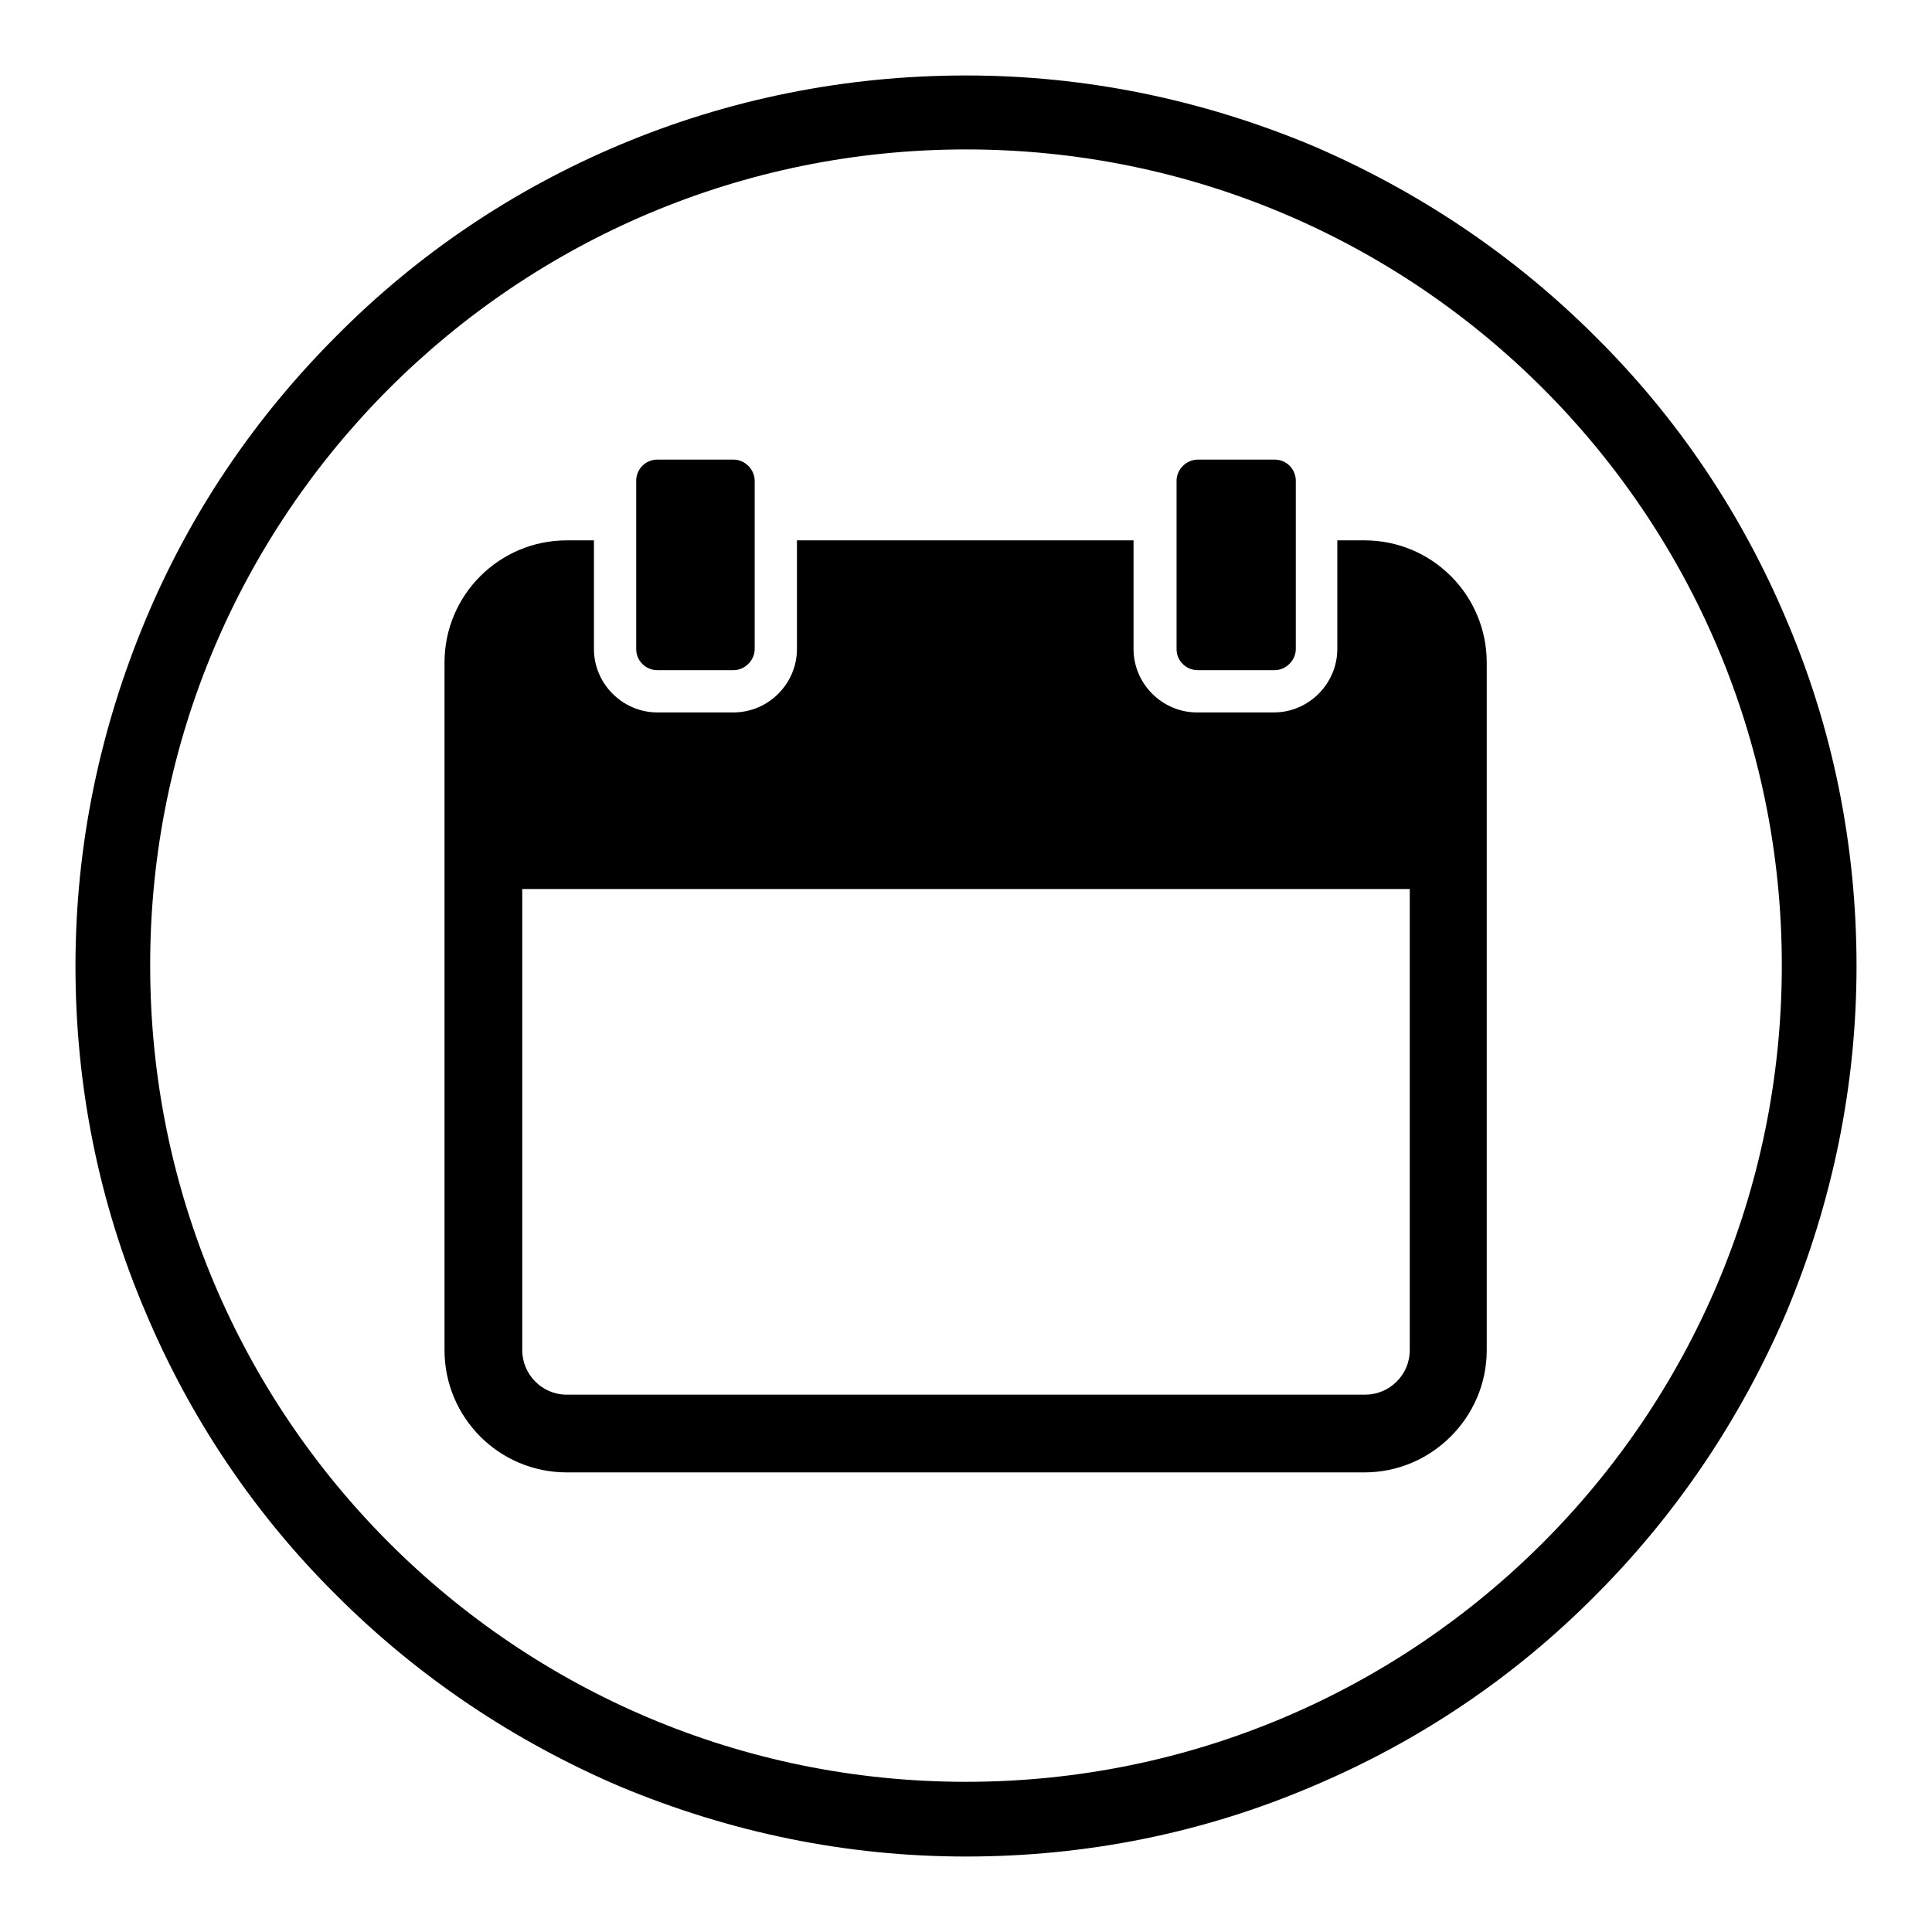
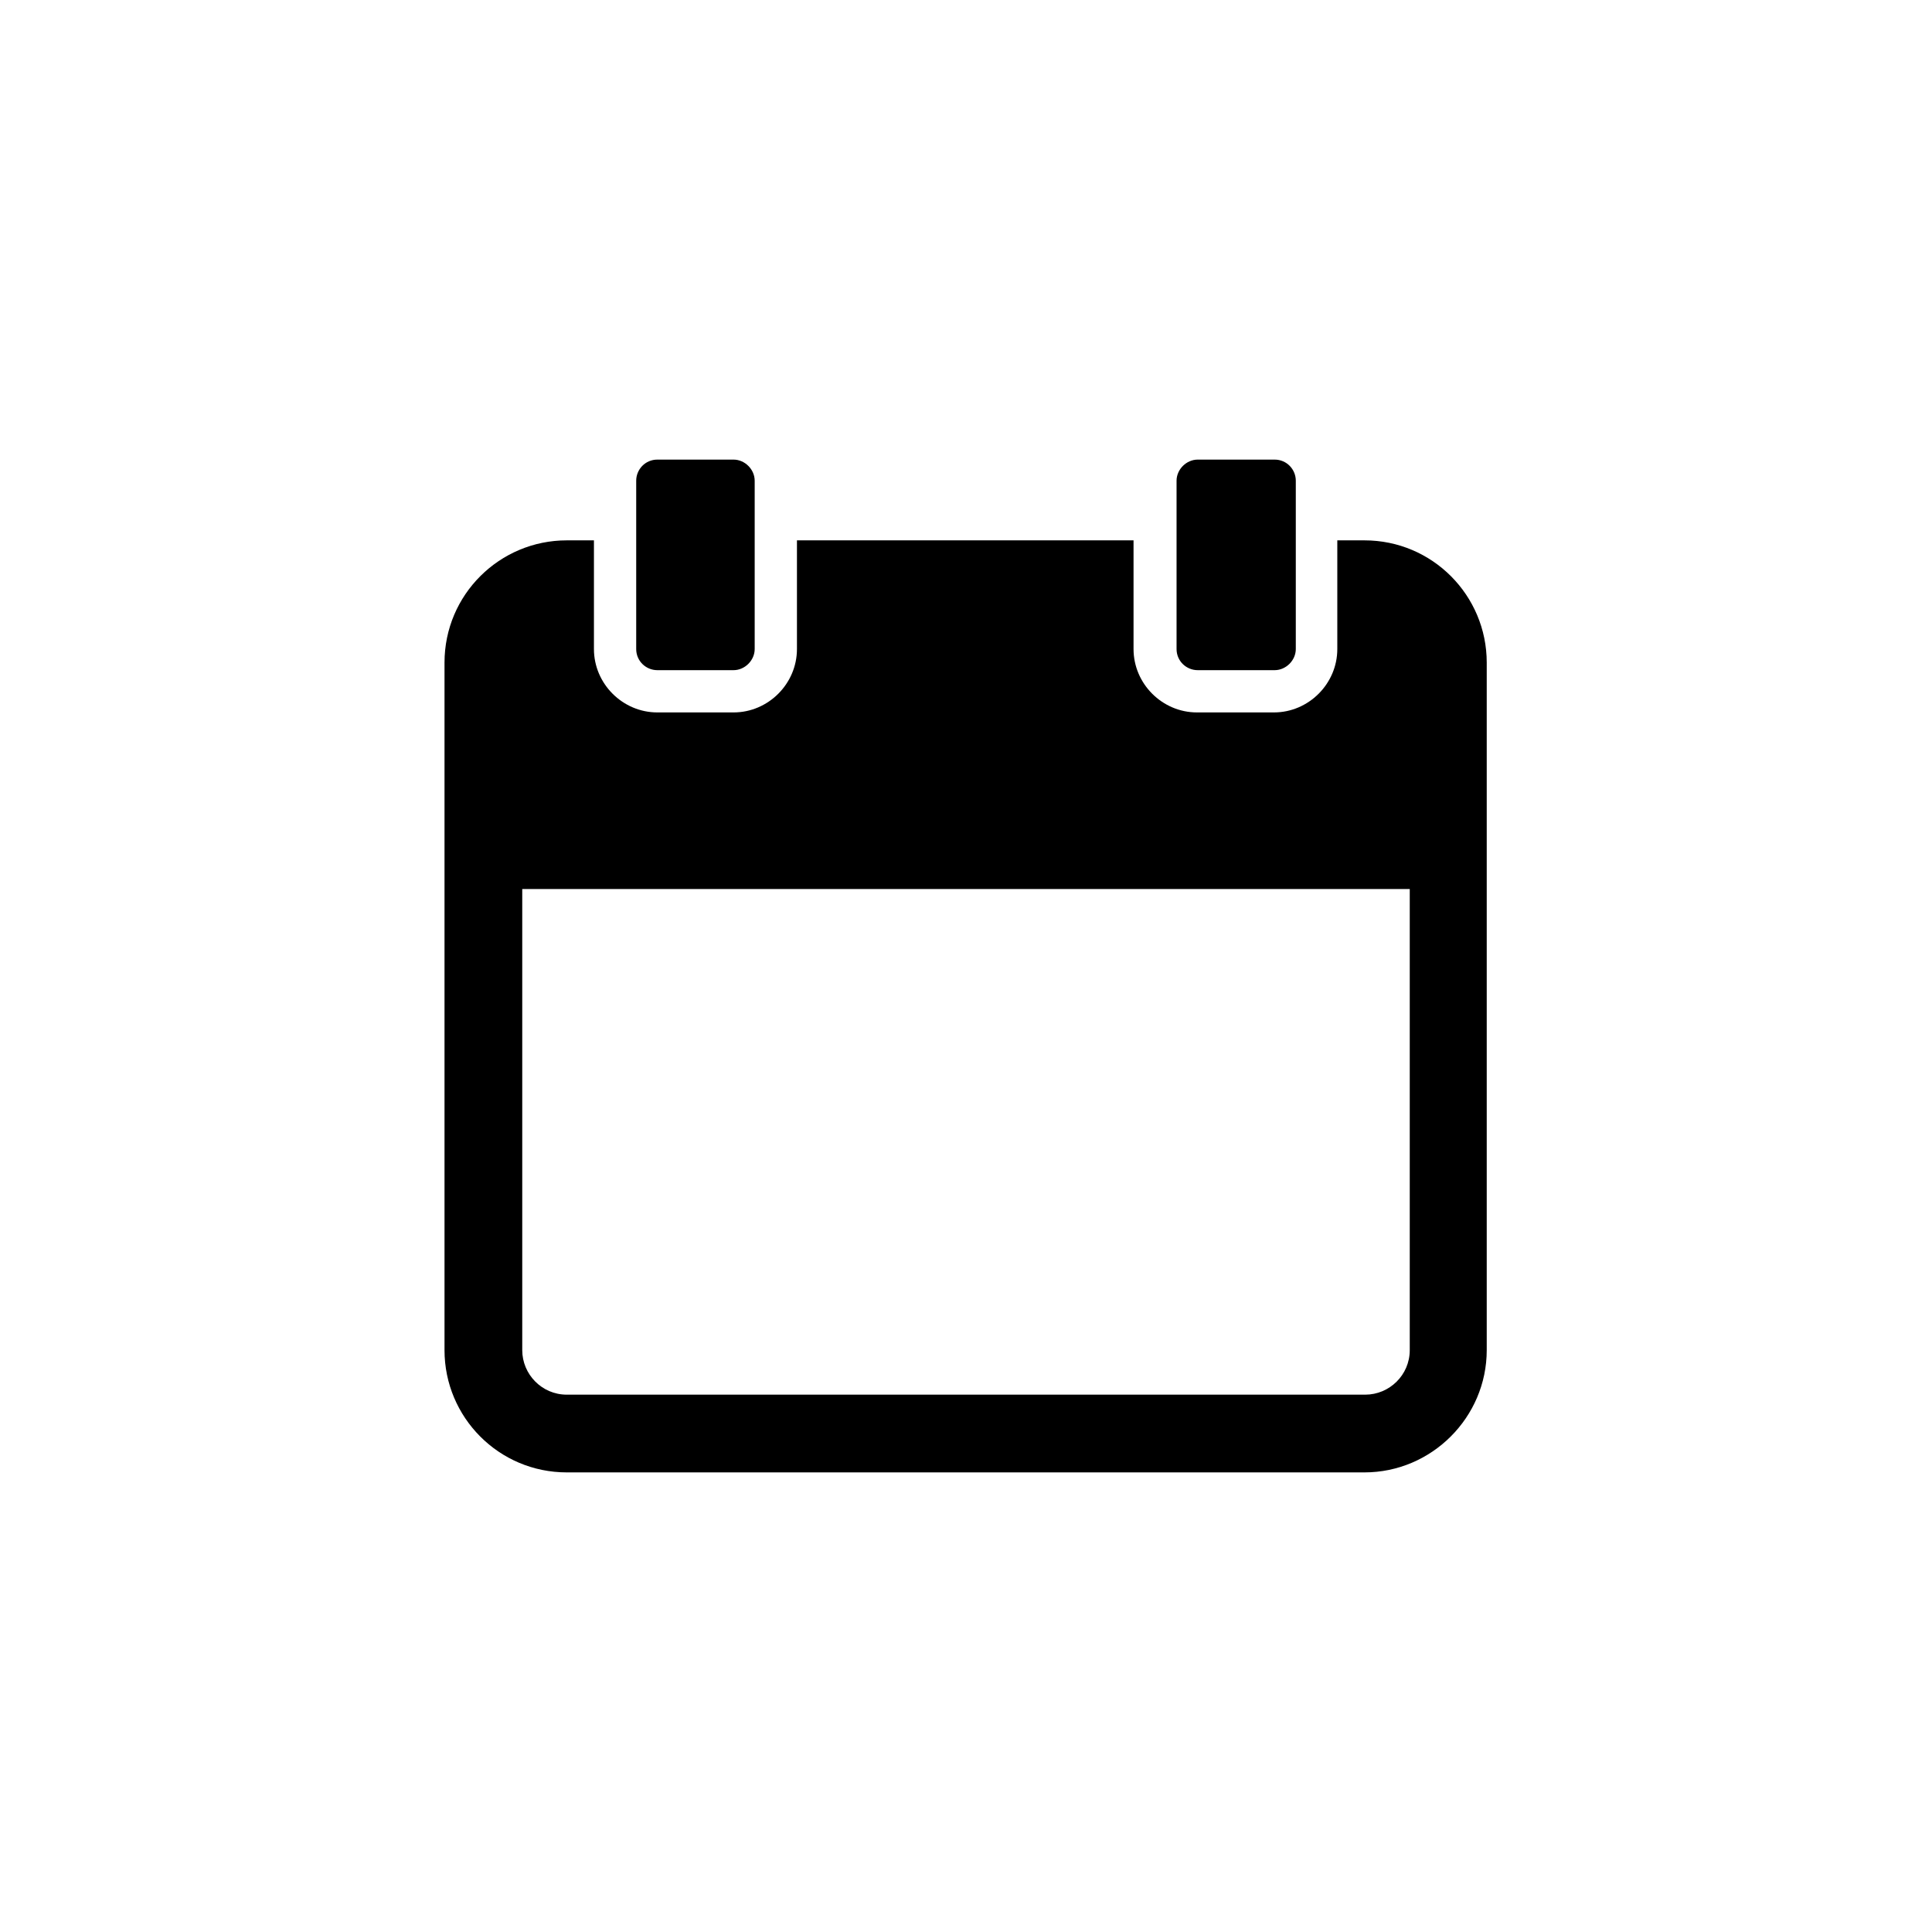
<svg xmlns="http://www.w3.org/2000/svg" version="1.1" x="0px" y="0px" viewBox="0 0 256 256" enable-background="new 0 0 256 256" xml:space="preserve">
  <g>
    <g>
-       <path fill="#000000" d="M236.7,82.1c-5.9-14-14.4-26.7-25.3-37.5c-10.8-10.8-23.5-19.3-37.5-25.3c-14.6-6.1-30-9.3-45.9-9.3s-31.4,3.1-45.9,9.2c-14,5.9-26.7,14.4-37.5,25.3C33.7,55.4,25.2,68,19.3,82.1c-6.1,14.6-9.3,30-9.3,45.9c0,15.9,3.1,31.4,9.3,45.9c5.9,14,14.4,26.7,25.3,37.5c10.8,10.8,23.5,19.3,37.5,25.3c14.6,6.1,30,9.3,45.9,9.3s31.4-3.1,45.9-9.3c14-5.9,26.7-14.4,37.5-25.3c10.8-10.8,19.3-23.5,25.3-37.5c6.1-14.6,9.3-30,9.3-45.9C246,112.1,242.9,96.6,236.7,82.1z M128,236.1c-59.7,0-108.1-48.4-108.1-108.1C19.8,68.3,68.3,19.8,128,19.8c59.7,0,108.1,48.4,108.1,108.1C236.1,187.7,187.7,236.1,128,236.1z" />
      <path fill="#000000" d="M87.1,88.8h10.1c1.5,0,2.8-1.3,2.8-2.8V63.7c0-1.5-1.3-2.8-2.8-2.8H87.1c-1.6,0-2.8,1.3-2.8,2.8V86C84.3,87.6,85.6,88.8,87.1,88.8L87.1,88.8z M158.7,88.8h10.2c1.5,0,2.8-1.3,2.8-2.8V63.7c0-1.5-1.2-2.8-2.8-2.8h-10.2c-1.5,0-2.8,1.3-2.8,2.8V86C155.9,87.6,157.2,88.8,158.7,88.8L158.7,88.8z M180.8,71.6h-3.6V86c0,4.6-3.8,8.4-8.4,8.4h-10.2c-4.6,0-8.4-3.8-8.4-8.4V71.6h-44.6V86c0,4.6-3.8,8.4-8.4,8.4H87.1c-4.6,0-8.4-3.8-8.4-8.4V71.6h-3.6c-8.9,0-16.2,7.2-16.2,16.2v30v61.1c0,8.9,7.2,16.2,16.2,16.2h105.7c8.9,0,16.2-7.3,16.2-16.2v-61.1v-30C197,78.9,189.8,71.6,180.8,71.6L180.8,71.6z M186.8,178.9c0,3.3-2.7,5.9-5.9,5.9H75.1c-3.3,0-5.9-2.7-5.9-5.9v-61.1h117.6V178.9L186.8,178.9z" />
    </g>
  </g>
</svg>